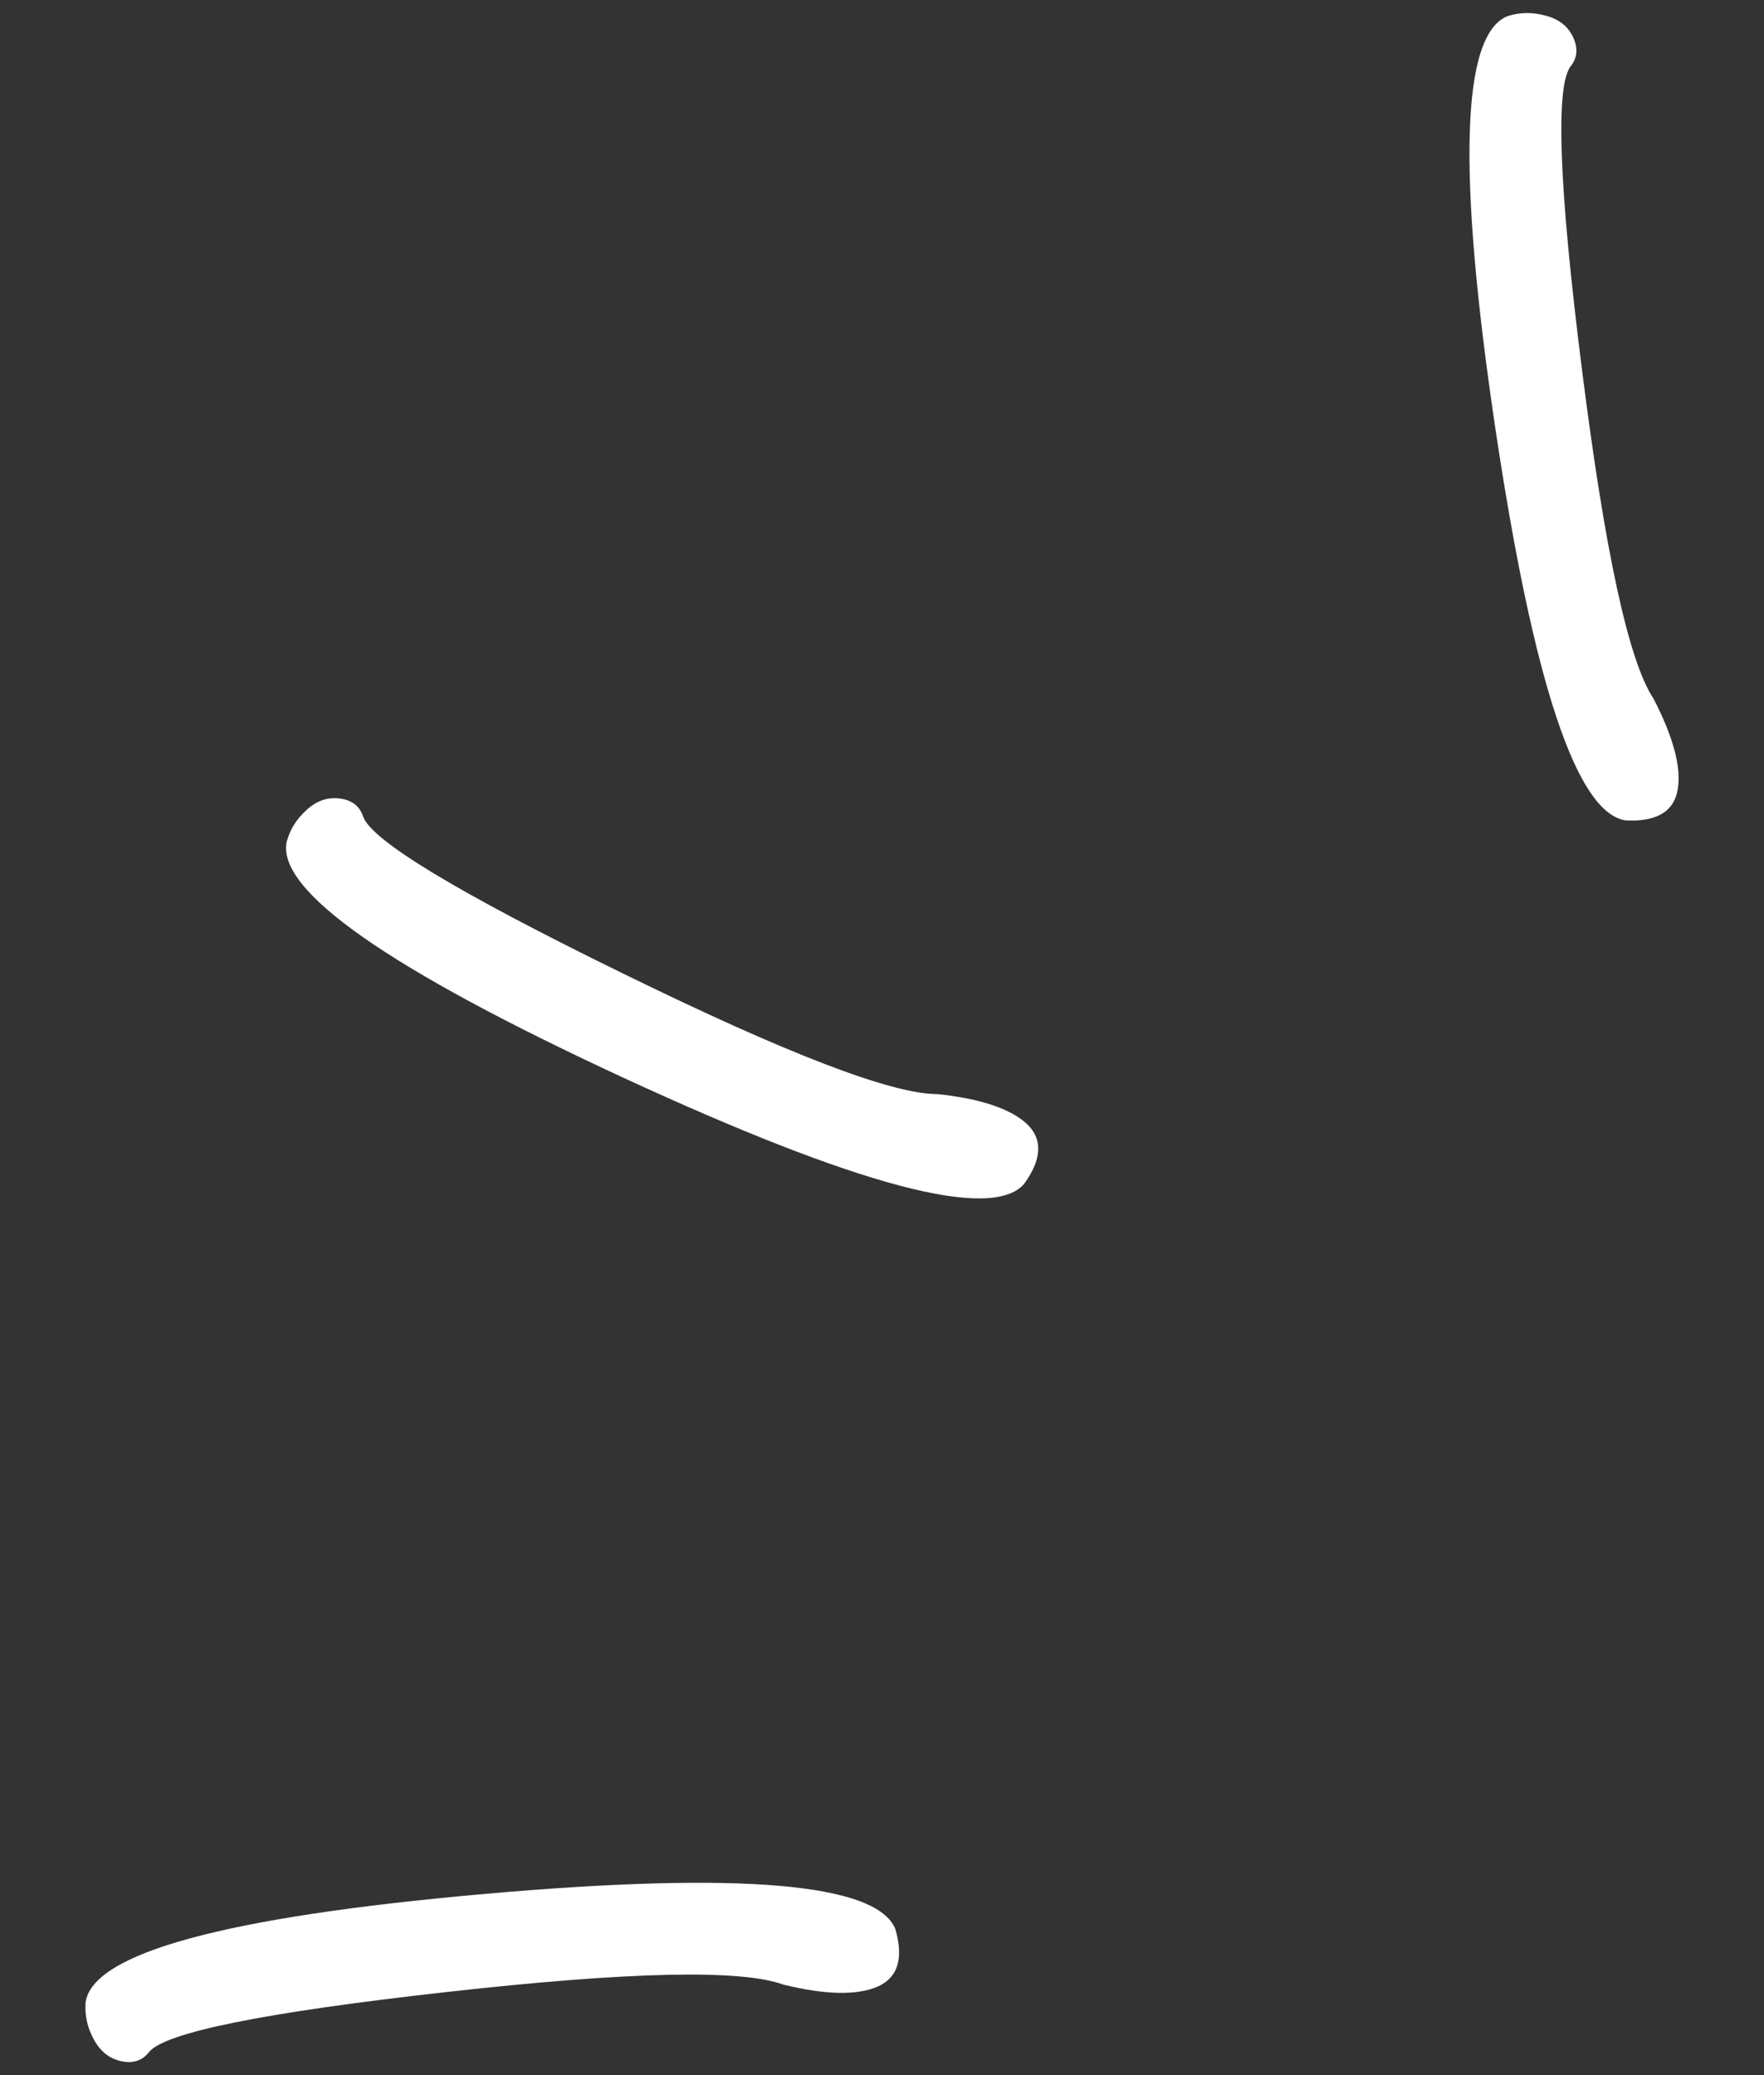
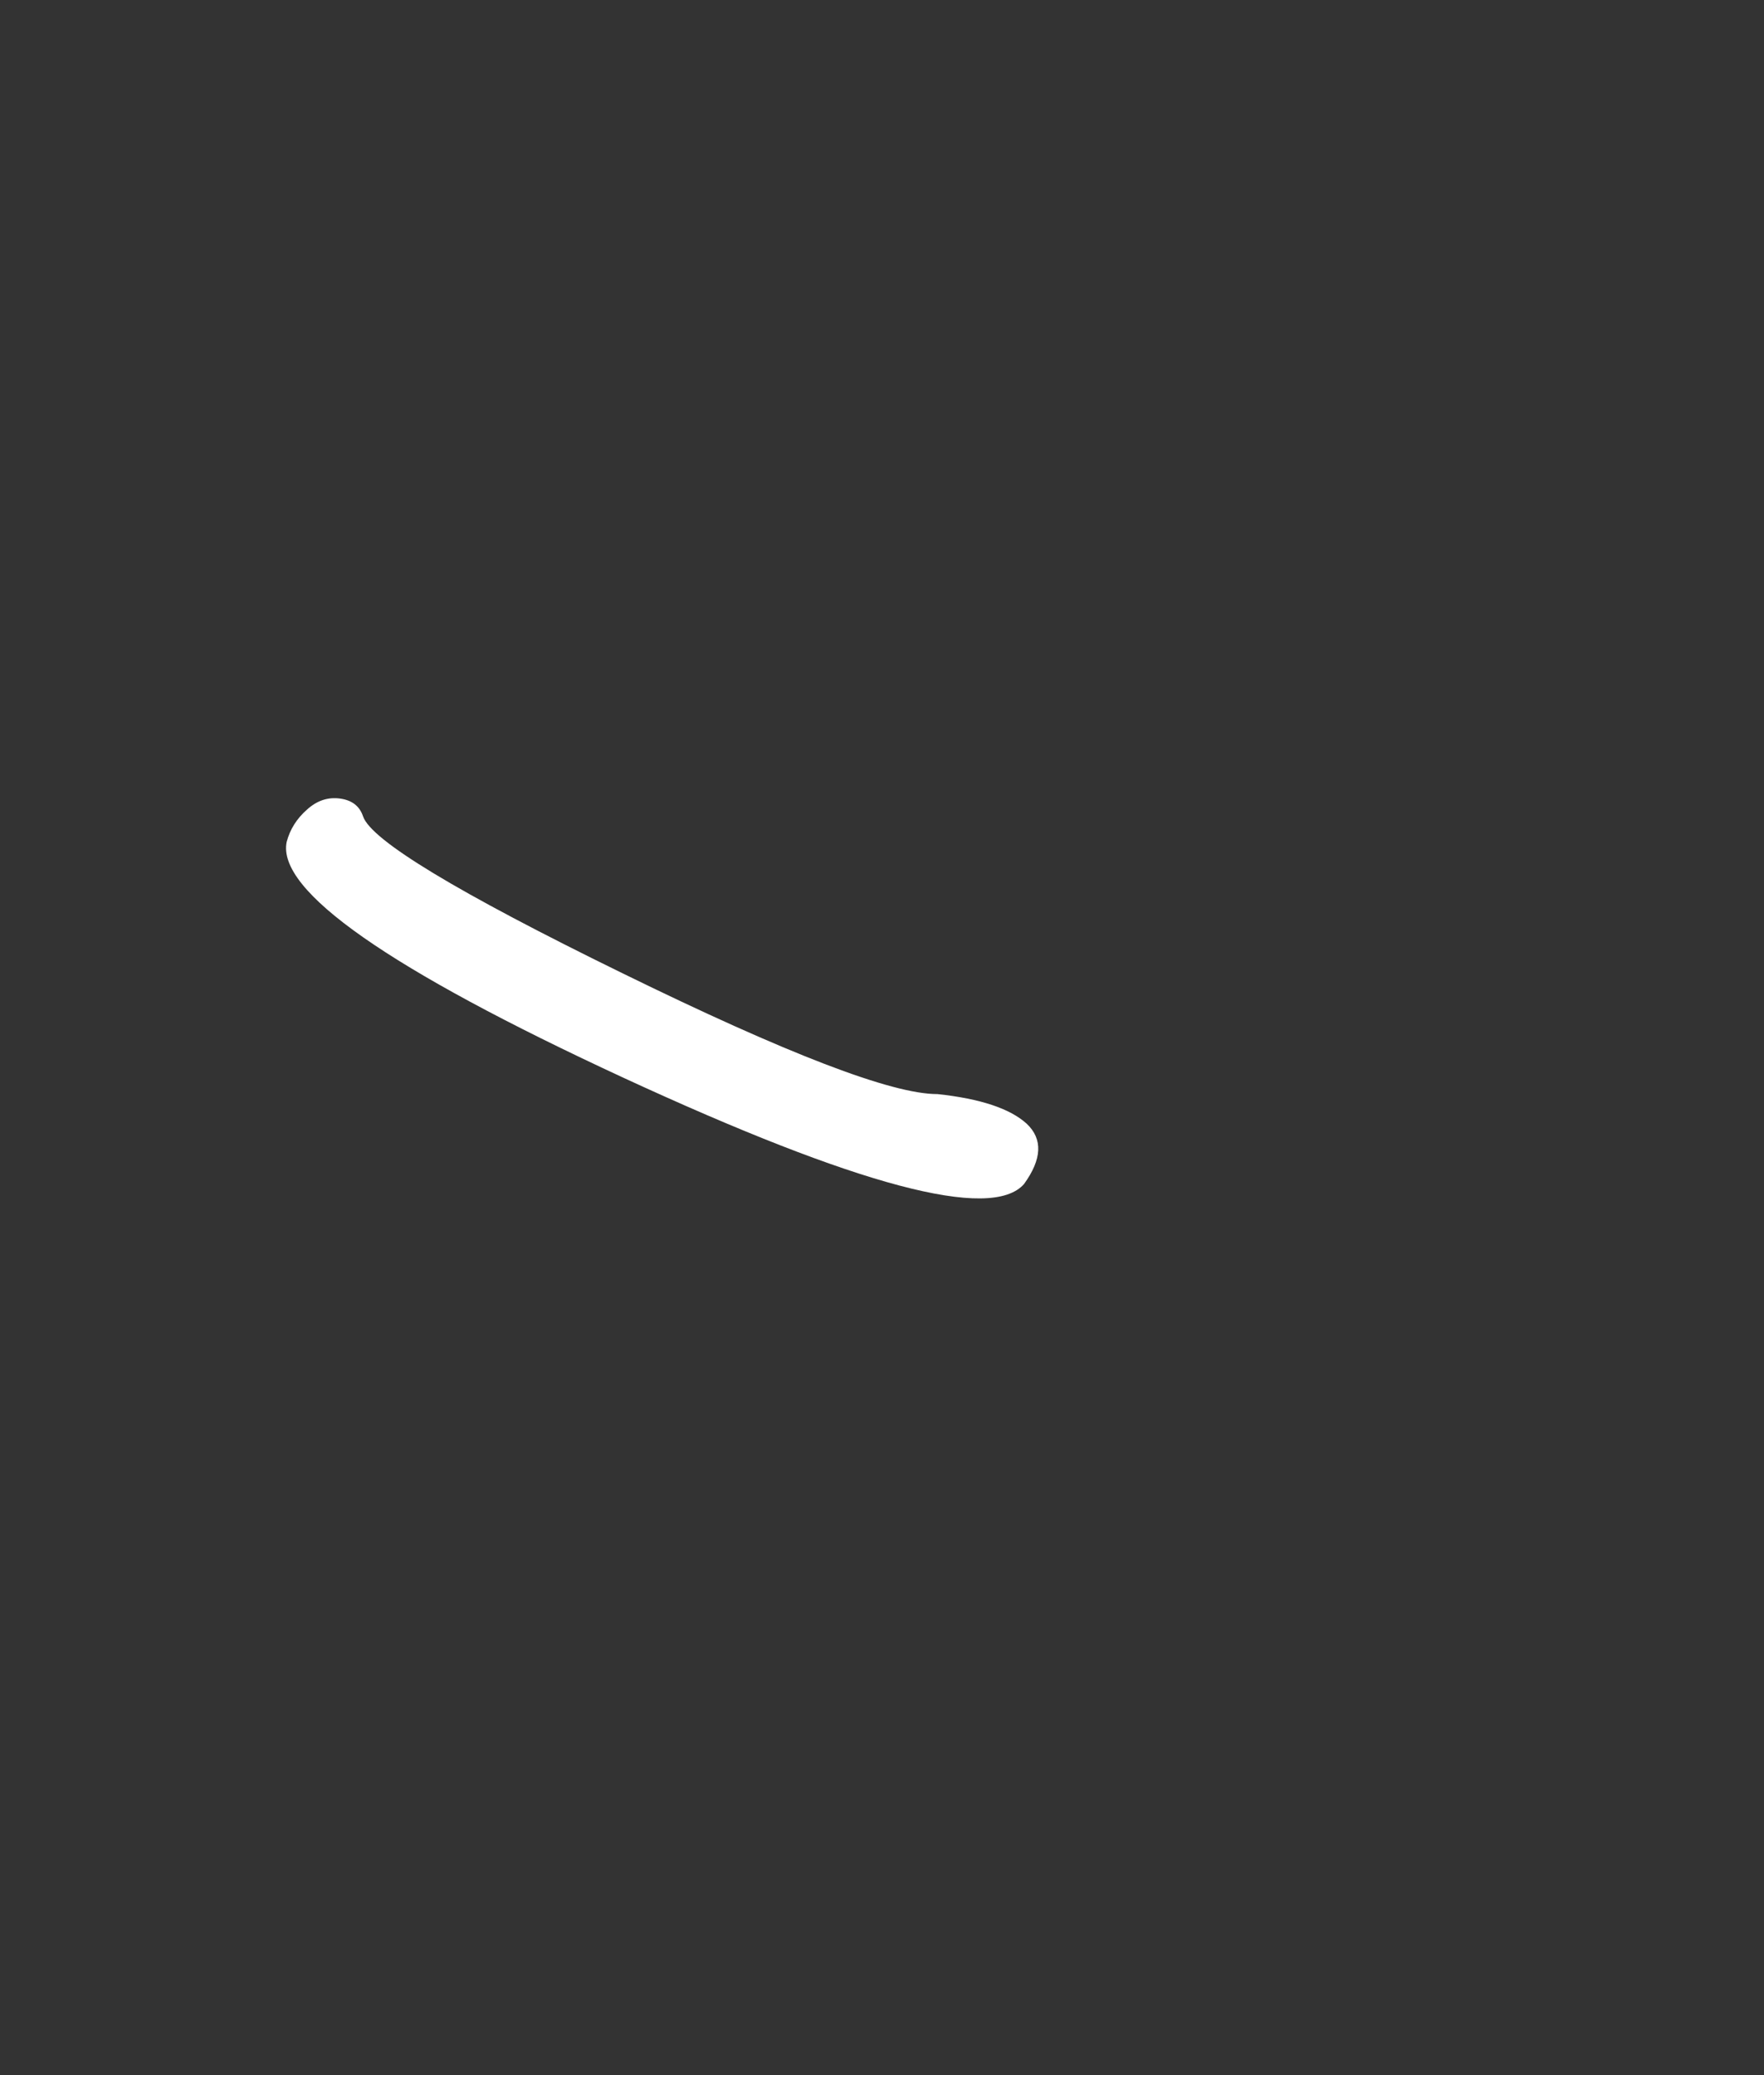
<svg xmlns="http://www.w3.org/2000/svg" version="1.1" id="Layer_1" x="0px" y="0px" width="42.5px" height="50px" viewBox="0 0 42.5 50" enable-background="new 0 0 42.5 50" xml:space="preserve">
  <rect x="0" y="0" width="42.5" height="50" fill="#333333" stroke="none" />
  <g>
-     <path fill="#FFFFFF" d="M37.844,1.594c-0.374,0.473-0.287,2.903,0.268,7.291c0.552,4.388,1.123,7.043,1.726,7.949   c0.48,0.93,0.674,1.659,0.583,2.19s-0.508,0.78-1.249,0.744c-1.186-0.166-2.232-3.324-3.15-9.481   c-0.914-6.157-0.815-9.454,0.299-9.898c0.296-0.095,0.599-0.099,0.918-0.012c0.319,0.083,0.54,0.256,0.662,0.52   C38.021,1.157,38.006,1.39,37.844,1.594" />
    <path fill="#FFFFFF" d="M8.747,19.67c0.193,0.575,2.269,1.832,6.243,3.777c3.97,1.946,6.499,2.918,7.595,2.915   c1.036,0.11,1.753,0.351,2.15,0.713c0.394,0.37,0.37,0.855-0.063,1.454c-0.792,0.901-4.011,0.047-9.659-2.564   c-5.648-2.616-8.351-4.506-8.106-5.68c0.079-0.299,0.24-0.559,0.492-0.78c0.24-0.217,0.504-0.303,0.792-0.264   C8.479,19.28,8.664,19.422,8.747,19.67" />
-     <path fill="#FFFFFF" d="M2.925,49.665c-0.284-0.059-0.504-0.232-0.662-0.52c-0.158-0.288-0.225-0.587-0.201-0.898   c0.169-1.186,3.352-2.056,9.548-2.607c6.2-0.552,9.521-0.271,9.962,0.843c0.205,0.709,0.059,1.174-0.434,1.387   c-0.5,0.213-1.252,0.197-2.265-0.051c-1.028-0.375-3.738-0.312-8.134,0.181c-4.396,0.492-6.779,0.977-7.153,1.449   C3.429,49.649,3.209,49.725,2.925,49.665" />
  </g>
-   <path fill="#2CB3A7" d="M59.228,20.571c0.034-0.007,0.066,0.002,0.098,0.026s0.052,0.055,0.063,0.09  c0.039,0.139-0.271,0.385-0.929,0.74c-0.657,0.354-1.037,0.481-1.139,0.379c-0.057-0.068-0.063-0.127-0.018-0.174  s0.129-0.08,0.252-0.101c0.131-0.009,0.427-0.144,0.889-0.406c0.461-0.263,0.701-0.429,0.72-0.499  C59.172,20.597,59.193,20.578,59.228,20.571" />
  <path fill="#2CB3A7" d="M58.969,24.746c0.025,0.024,0.035,0.057,0.032,0.096c-0.003,0.04-0.017,0.074-0.039,0.104  c-0.096,0.107-0.472-0.017-1.129-0.371c-0.657-0.355-0.972-0.604-0.941-0.744c0.026-0.085,0.07-0.121,0.135-0.11  c0.063,0.013,0.138,0.063,0.224,0.155c0.078,0.105,0.354,0.279,0.826,0.521c0.473,0.242,0.743,0.351,0.813,0.328  C58.918,24.714,58.945,24.721,58.969,24.746" />
  <path fill="#2CB3A7" d="M56.633,27.591c0.019-0.069-0.106-0.334-0.376-0.791c-0.269-0.458-0.457-0.724-0.567-0.795  c-0.097-0.08-0.152-0.151-0.168-0.214c-0.015-0.063,0.02-0.11,0.103-0.142c0.139-0.038,0.404,0.261,0.798,0.896  c0.393,0.636,0.538,1.004,0.436,1.105c-0.028,0.024-0.061,0.04-0.101,0.045c-0.039,0.006-0.071-0.003-0.098-0.025  C56.634,27.647,56.625,27.621,56.633,27.591" />
</svg>